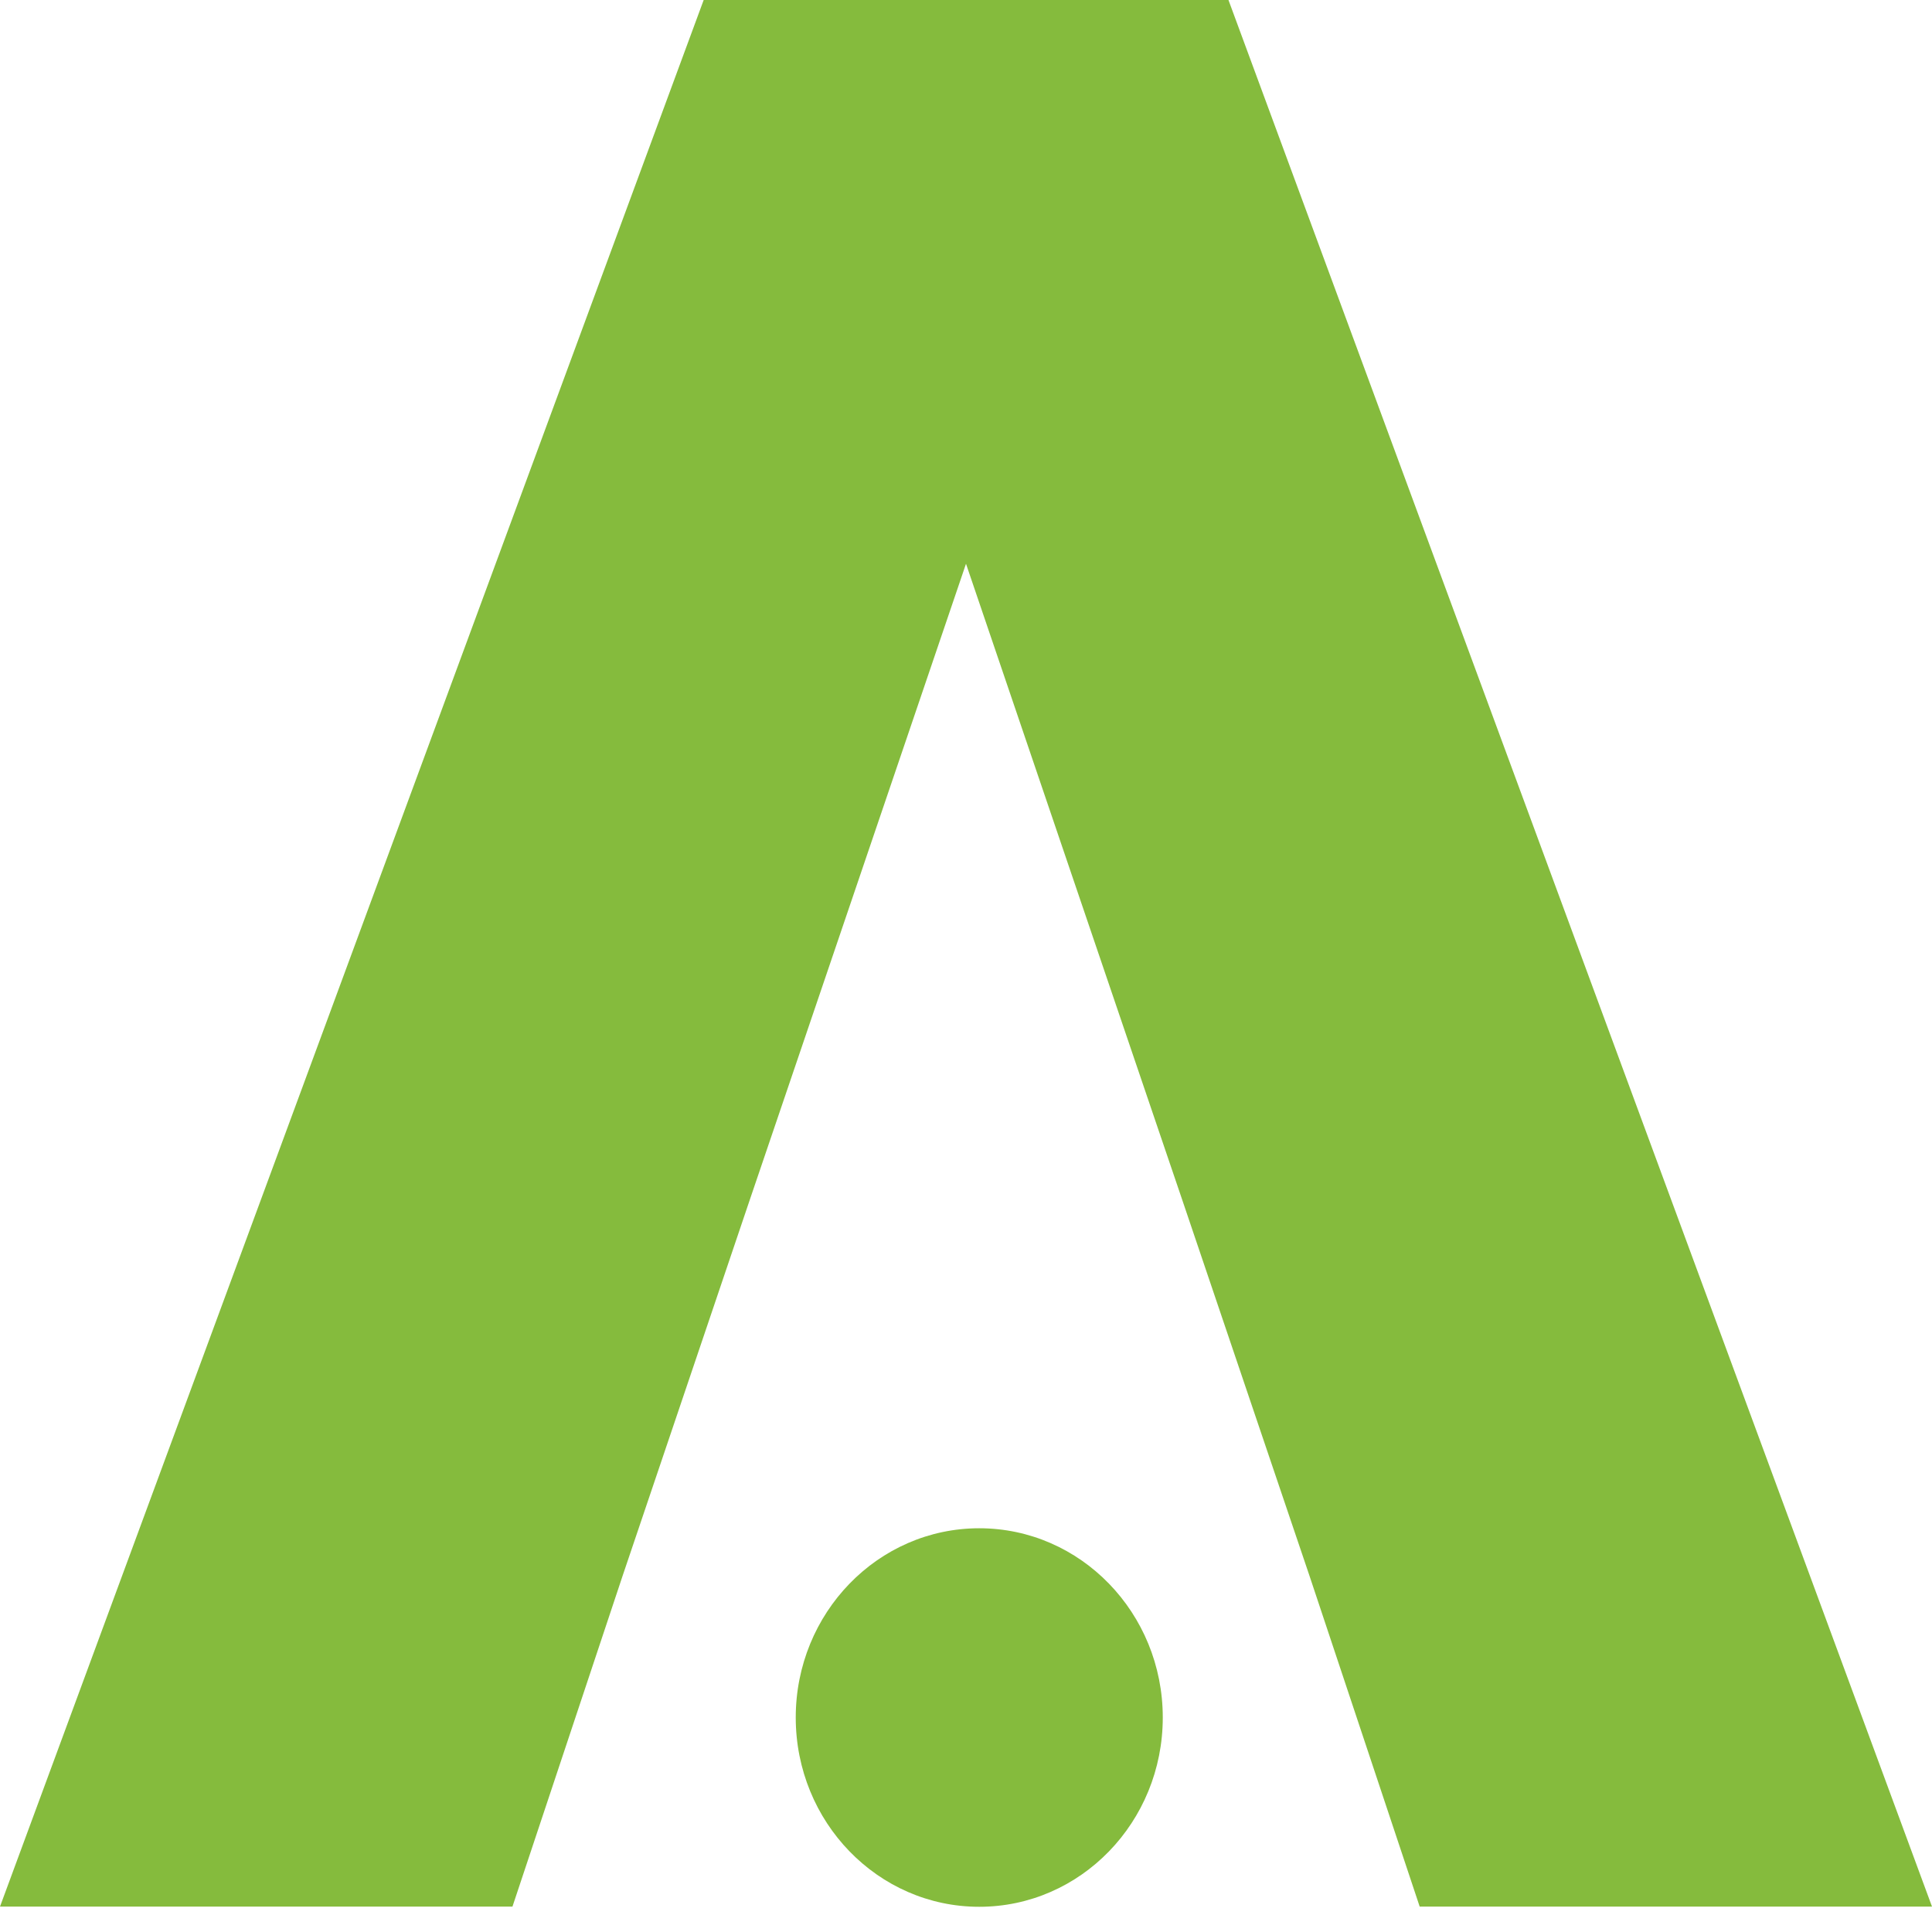
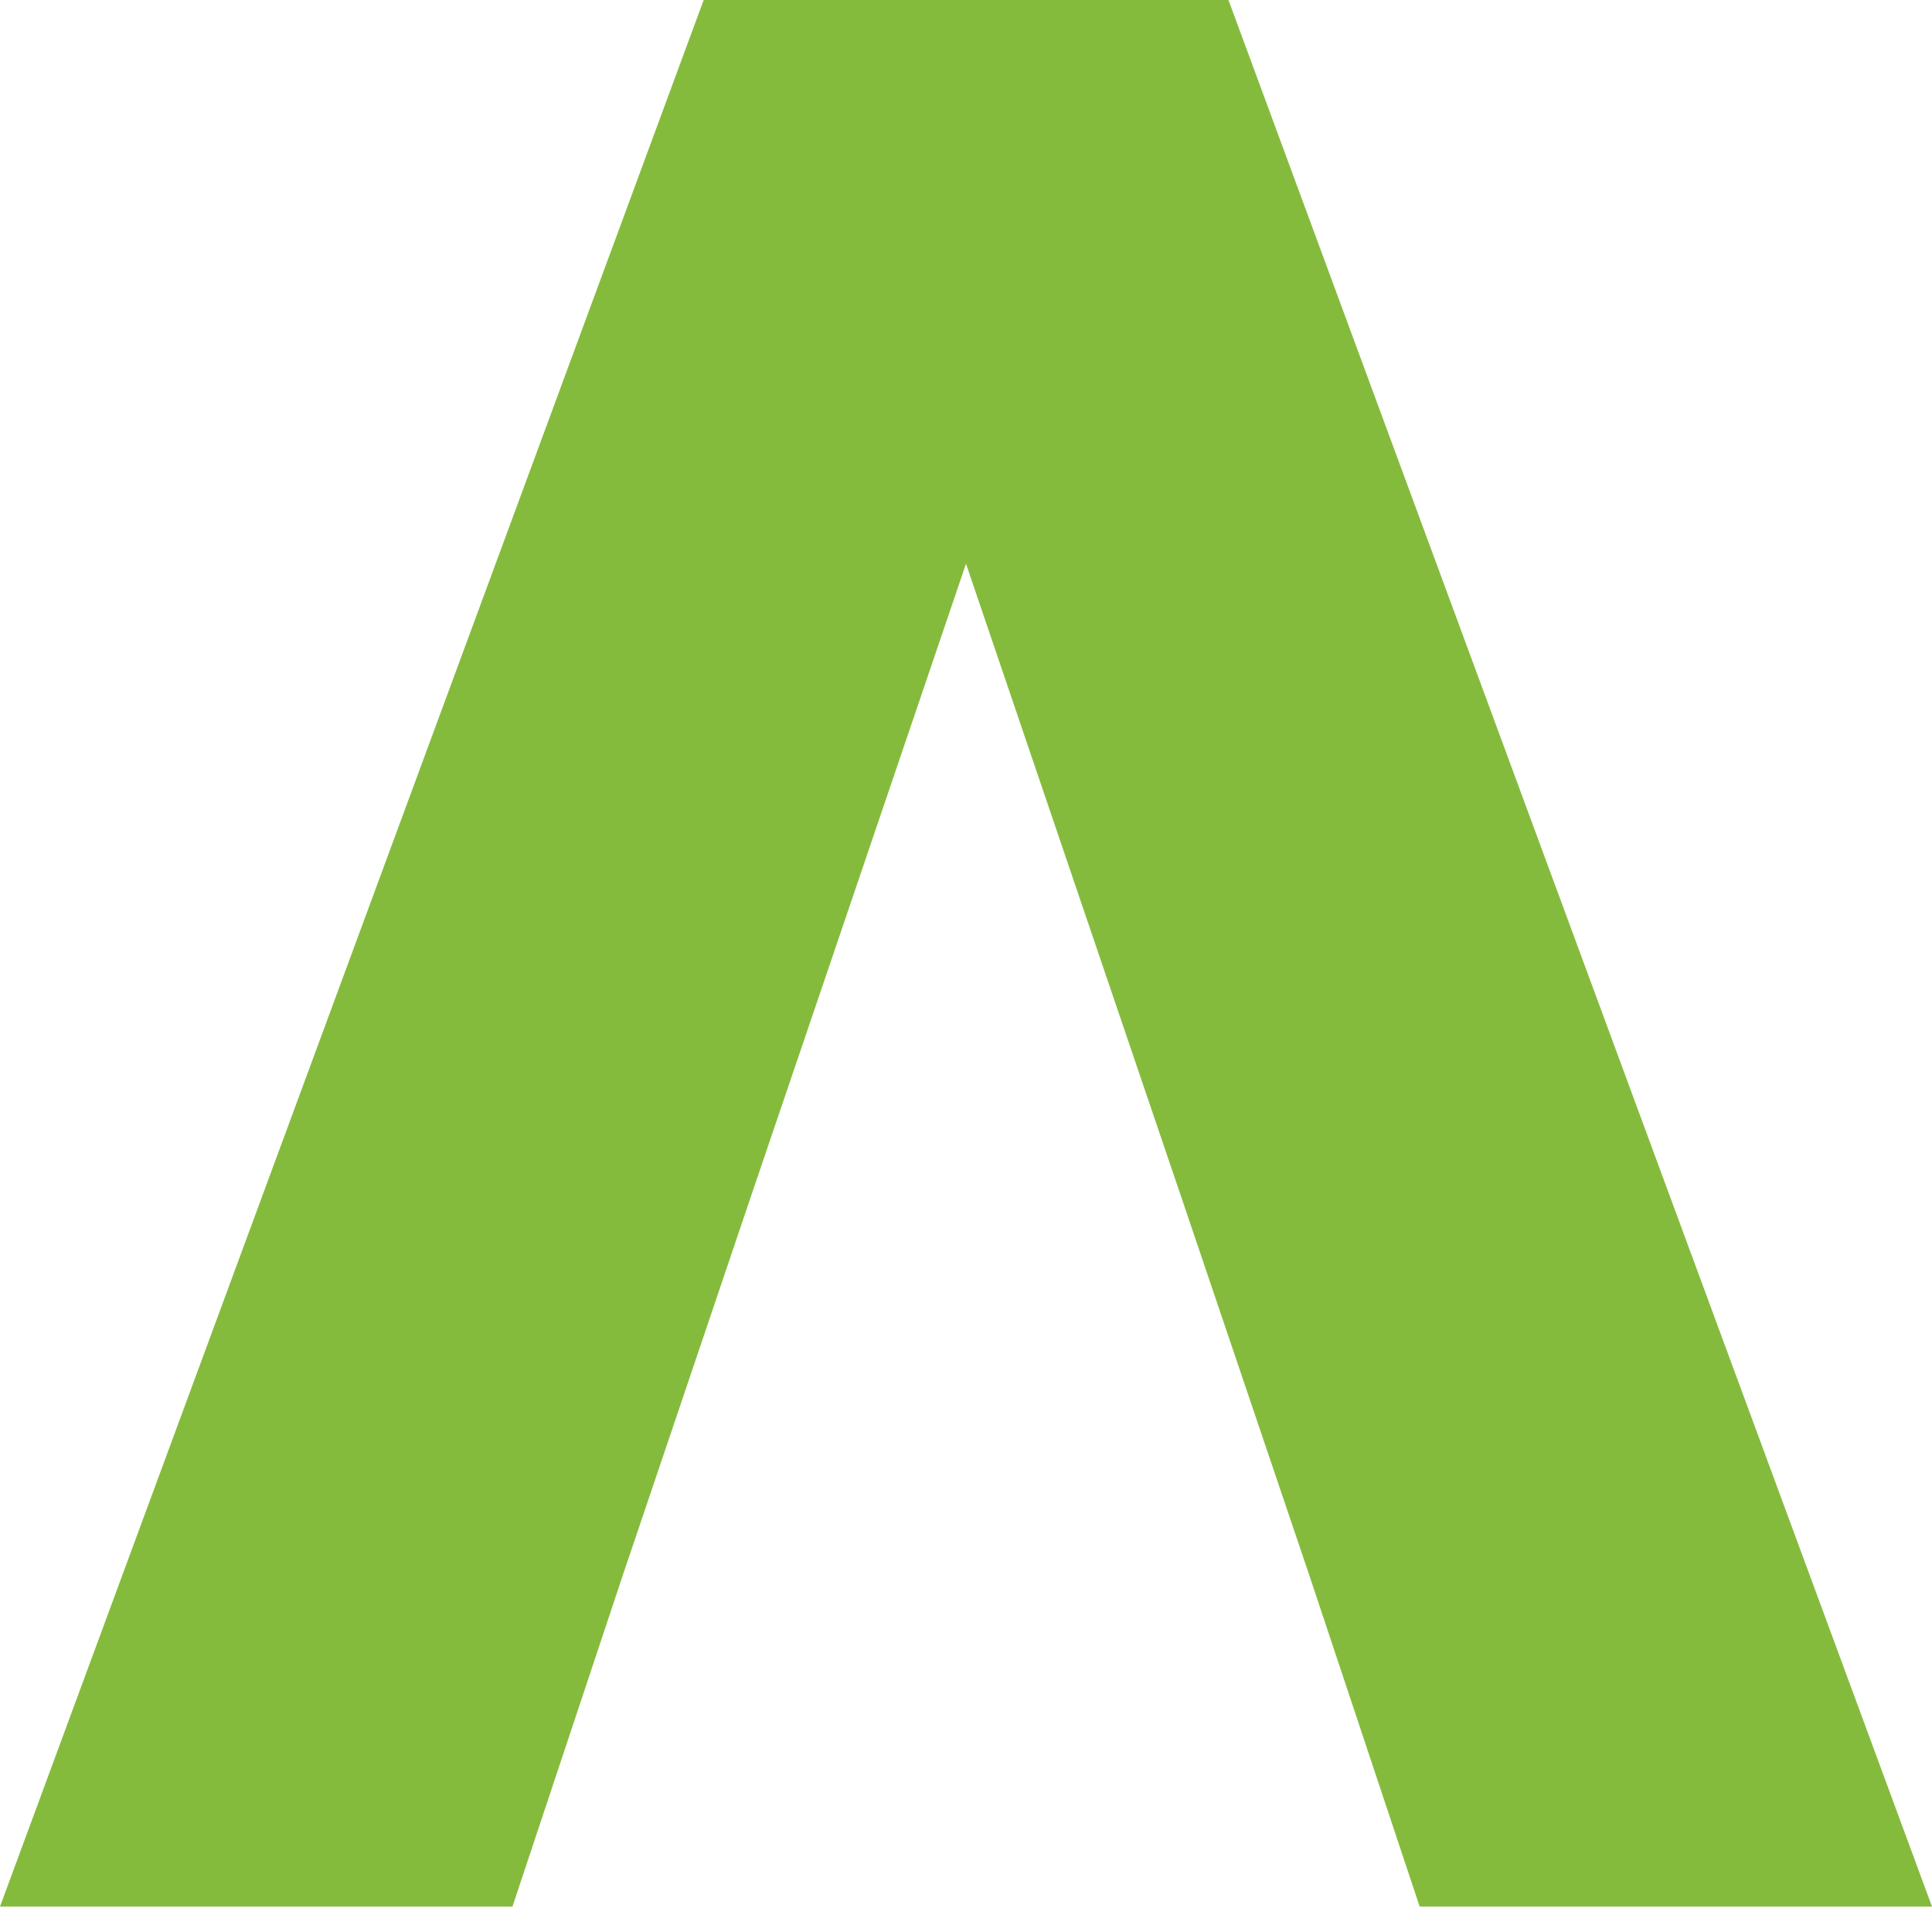
<svg xmlns="http://www.w3.org/2000/svg" width="40" height="40" viewBox="0 0 40 40" fill="none">
  <path d="M25.433 -0.003H14.57L0 39.474H10.61L12.894 32.615L15.533 24.813L20 11.672L24.467 24.813L27.108 32.615L29.393 39.474H40L25.433 -0.003Z" fill="#85BB3D" />
-   <path d="M20.274 39.478C22.373 39.478 24.074 37.723 24.074 35.559C24.074 33.396 22.373 31.641 20.274 31.641C18.176 31.641 16.475 33.396 16.475 35.559C16.475 37.723 18.176 39.478 20.274 39.478Z" fill="#85BB3D" />
</svg>